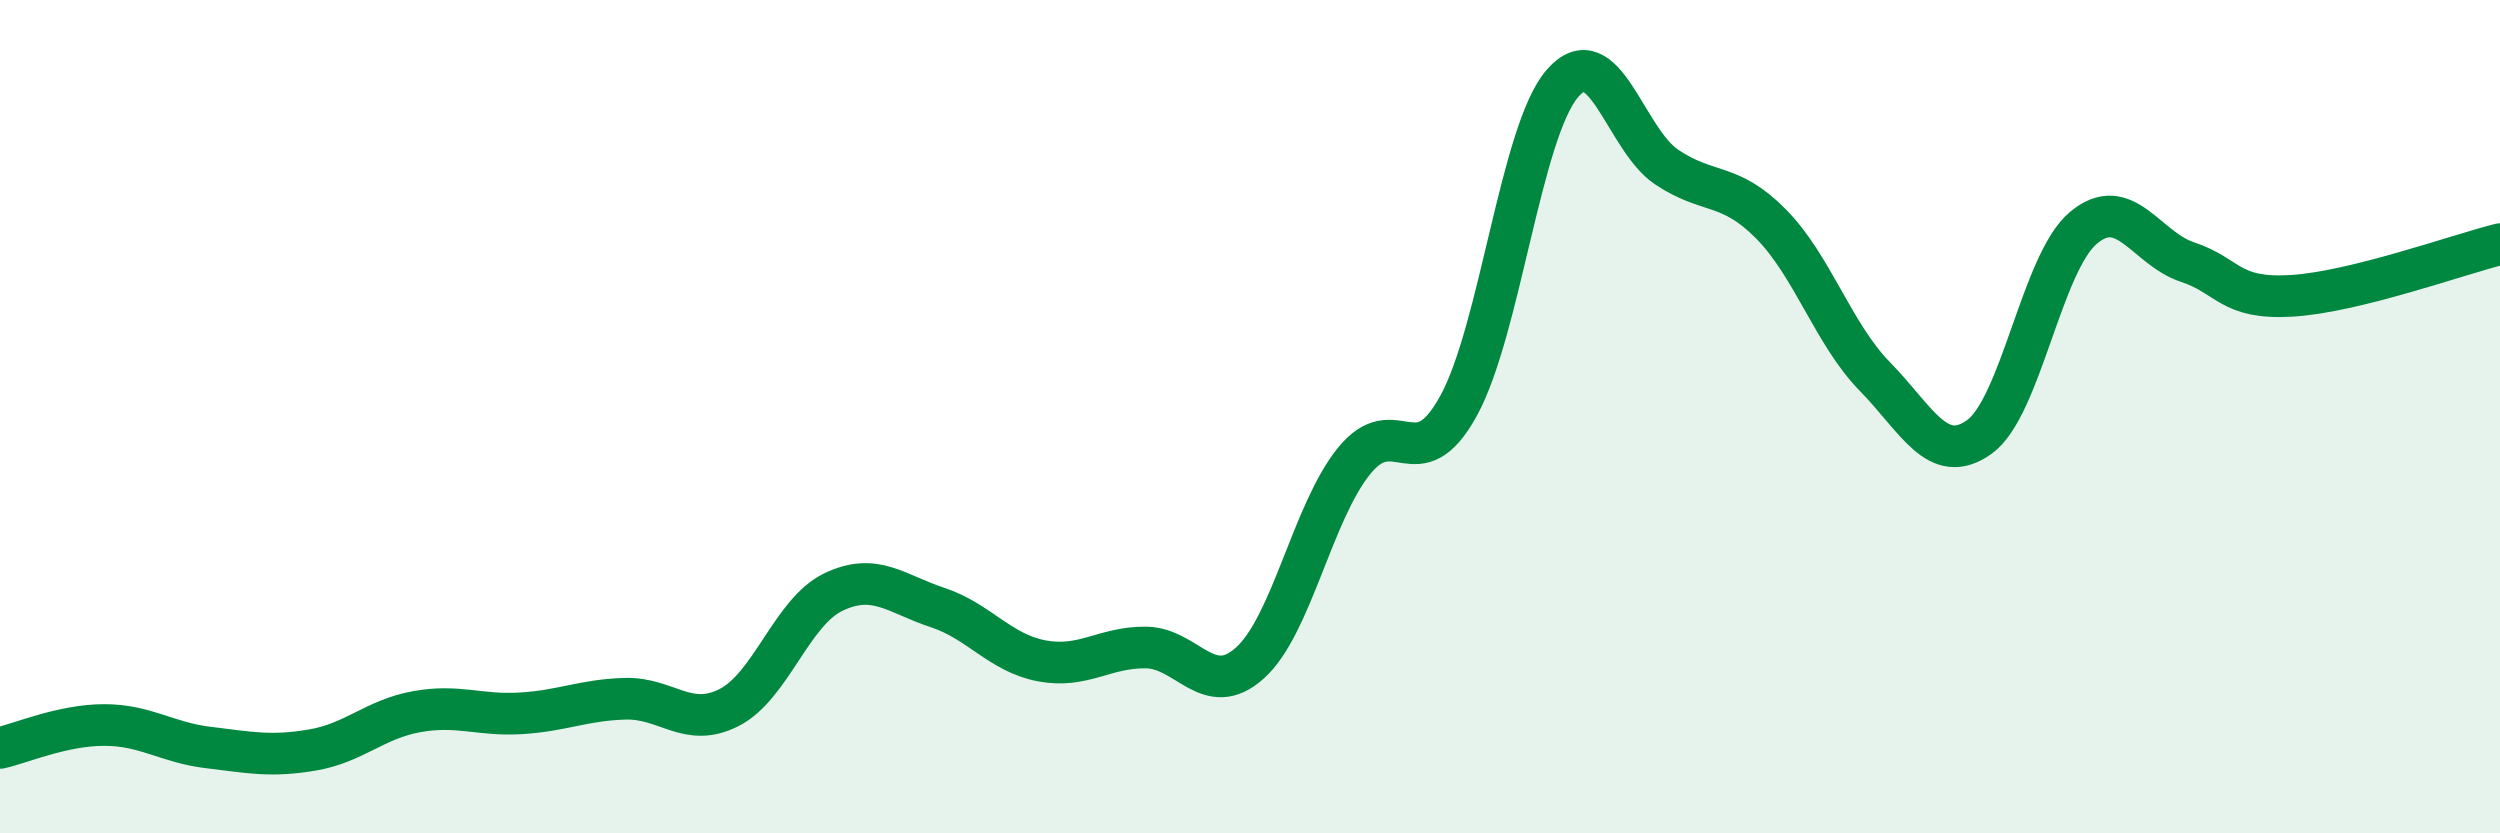
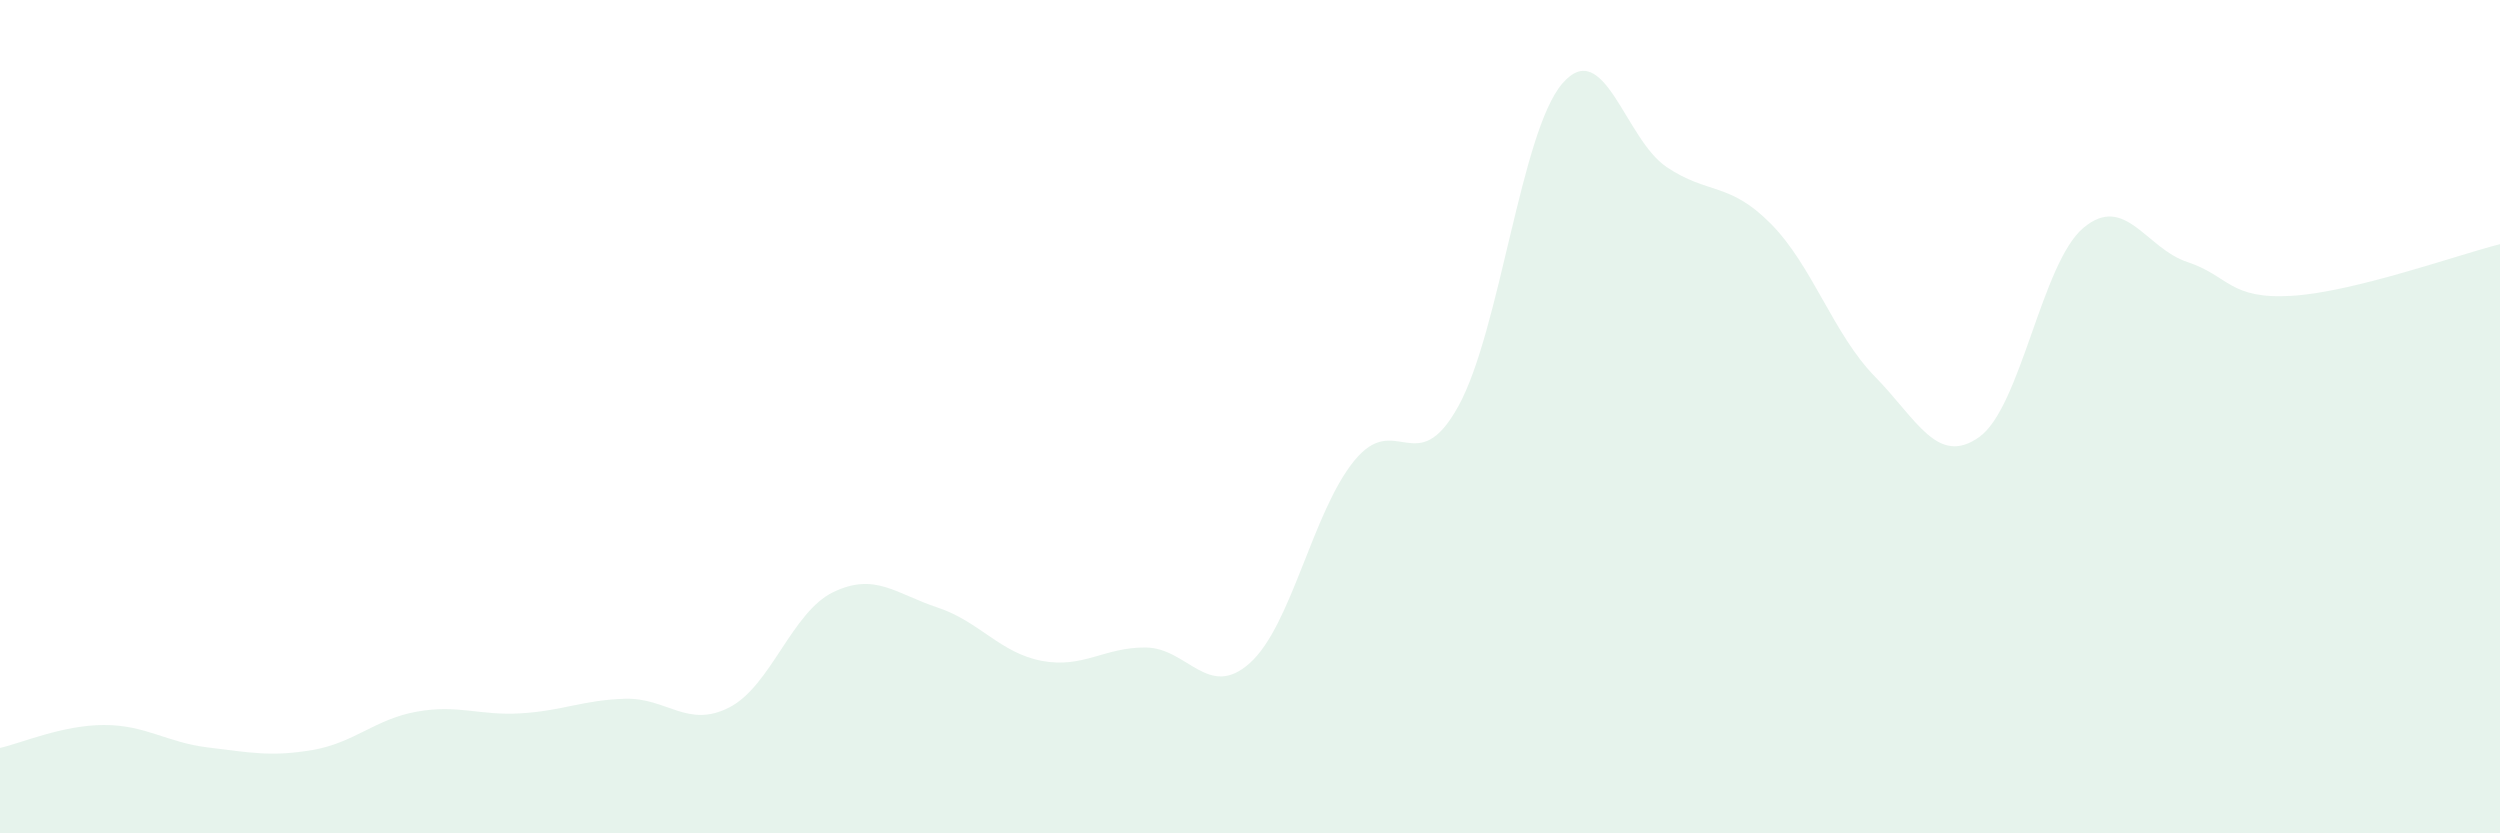
<svg xmlns="http://www.w3.org/2000/svg" width="60" height="20" viewBox="0 0 60 20">
  <path d="M 0,17.95 C 0.5,17.84 1.5,17.4 2.5,17.4 C 3.5,17.4 4,17.82 5,17.94 C 6,18.06 6.5,18.17 7.5,18 C 8.5,17.83 9,17.26 10,17.08 C 11,16.9 11.5,17.18 12.5,17.12 C 13.5,17.06 14,16.8 15,16.77 C 16,16.74 16.5,17.49 17.5,16.98 C 18.5,16.47 19,14.69 20,14.21 C 21,13.73 21.5,14.25 22.5,14.58 C 23.5,14.91 24,15.67 25,15.86 C 26,16.05 26.5,15.53 27.5,15.54 C 28.5,15.55 29,16.81 30,15.91 C 31,15.01 31.5,12.29 32.5,11.06 C 33.5,9.83 34,11.56 35,9.75 C 36,7.94 36.5,3.15 37.5,2 C 38.5,0.85 39,3.34 40,4.01 C 41,4.68 41.5,4.36 42.5,5.37 C 43.5,6.38 44,8.02 45,9.04 C 46,10.06 46.5,11.2 47.5,10.49 C 48.5,9.78 49,6.31 50,5.47 C 51,4.63 51.5,5.96 52.5,6.29 C 53.5,6.62 53.5,7.19 55,7.1 C 56.5,7.01 59,6.11 60,5.86L60 20L0 20Z" fill="#008740" opacity="0.1" stroke-linecap="round" stroke-linejoin="round" />
-   <path d="M 0,17.95 C 0.5,17.84 1.5,17.4 2.5,17.4 C 3.5,17.4 4,17.82 5,17.94 C 6,18.06 6.5,18.17 7.5,18 C 8.5,17.83 9,17.26 10,17.08 C 11,16.9 11.5,17.18 12.5,17.12 C 13.5,17.06 14,16.8 15,16.77 C 16,16.74 16.5,17.49 17.5,16.98 C 18.5,16.47 19,14.69 20,14.21 C 21,13.73 21.5,14.25 22.5,14.58 C 23.5,14.91 24,15.67 25,15.86 C 26,16.05 26.5,15.53 27.5,15.54 C 28.5,15.55 29,16.81 30,15.91 C 31,15.01 31.5,12.29 32.5,11.06 C 33.5,9.83 34,11.56 35,9.75 C 36,7.94 36.5,3.15 37.5,2 C 38.5,0.85 39,3.34 40,4.01 C 41,4.68 41.5,4.36 42.5,5.37 C 43.5,6.38 44,8.02 45,9.04 C 46,10.06 46.5,11.2 47.5,10.49 C 48.5,9.78 49,6.31 50,5.47 C 51,4.63 51.5,5.96 52.5,6.29 C 53.5,6.62 53.5,7.19 55,7.1 C 56.5,7.01 59,6.11 60,5.86" stroke="#008740" stroke-width="1" fill="none" stroke-linecap="round" stroke-linejoin="round" />
</svg>